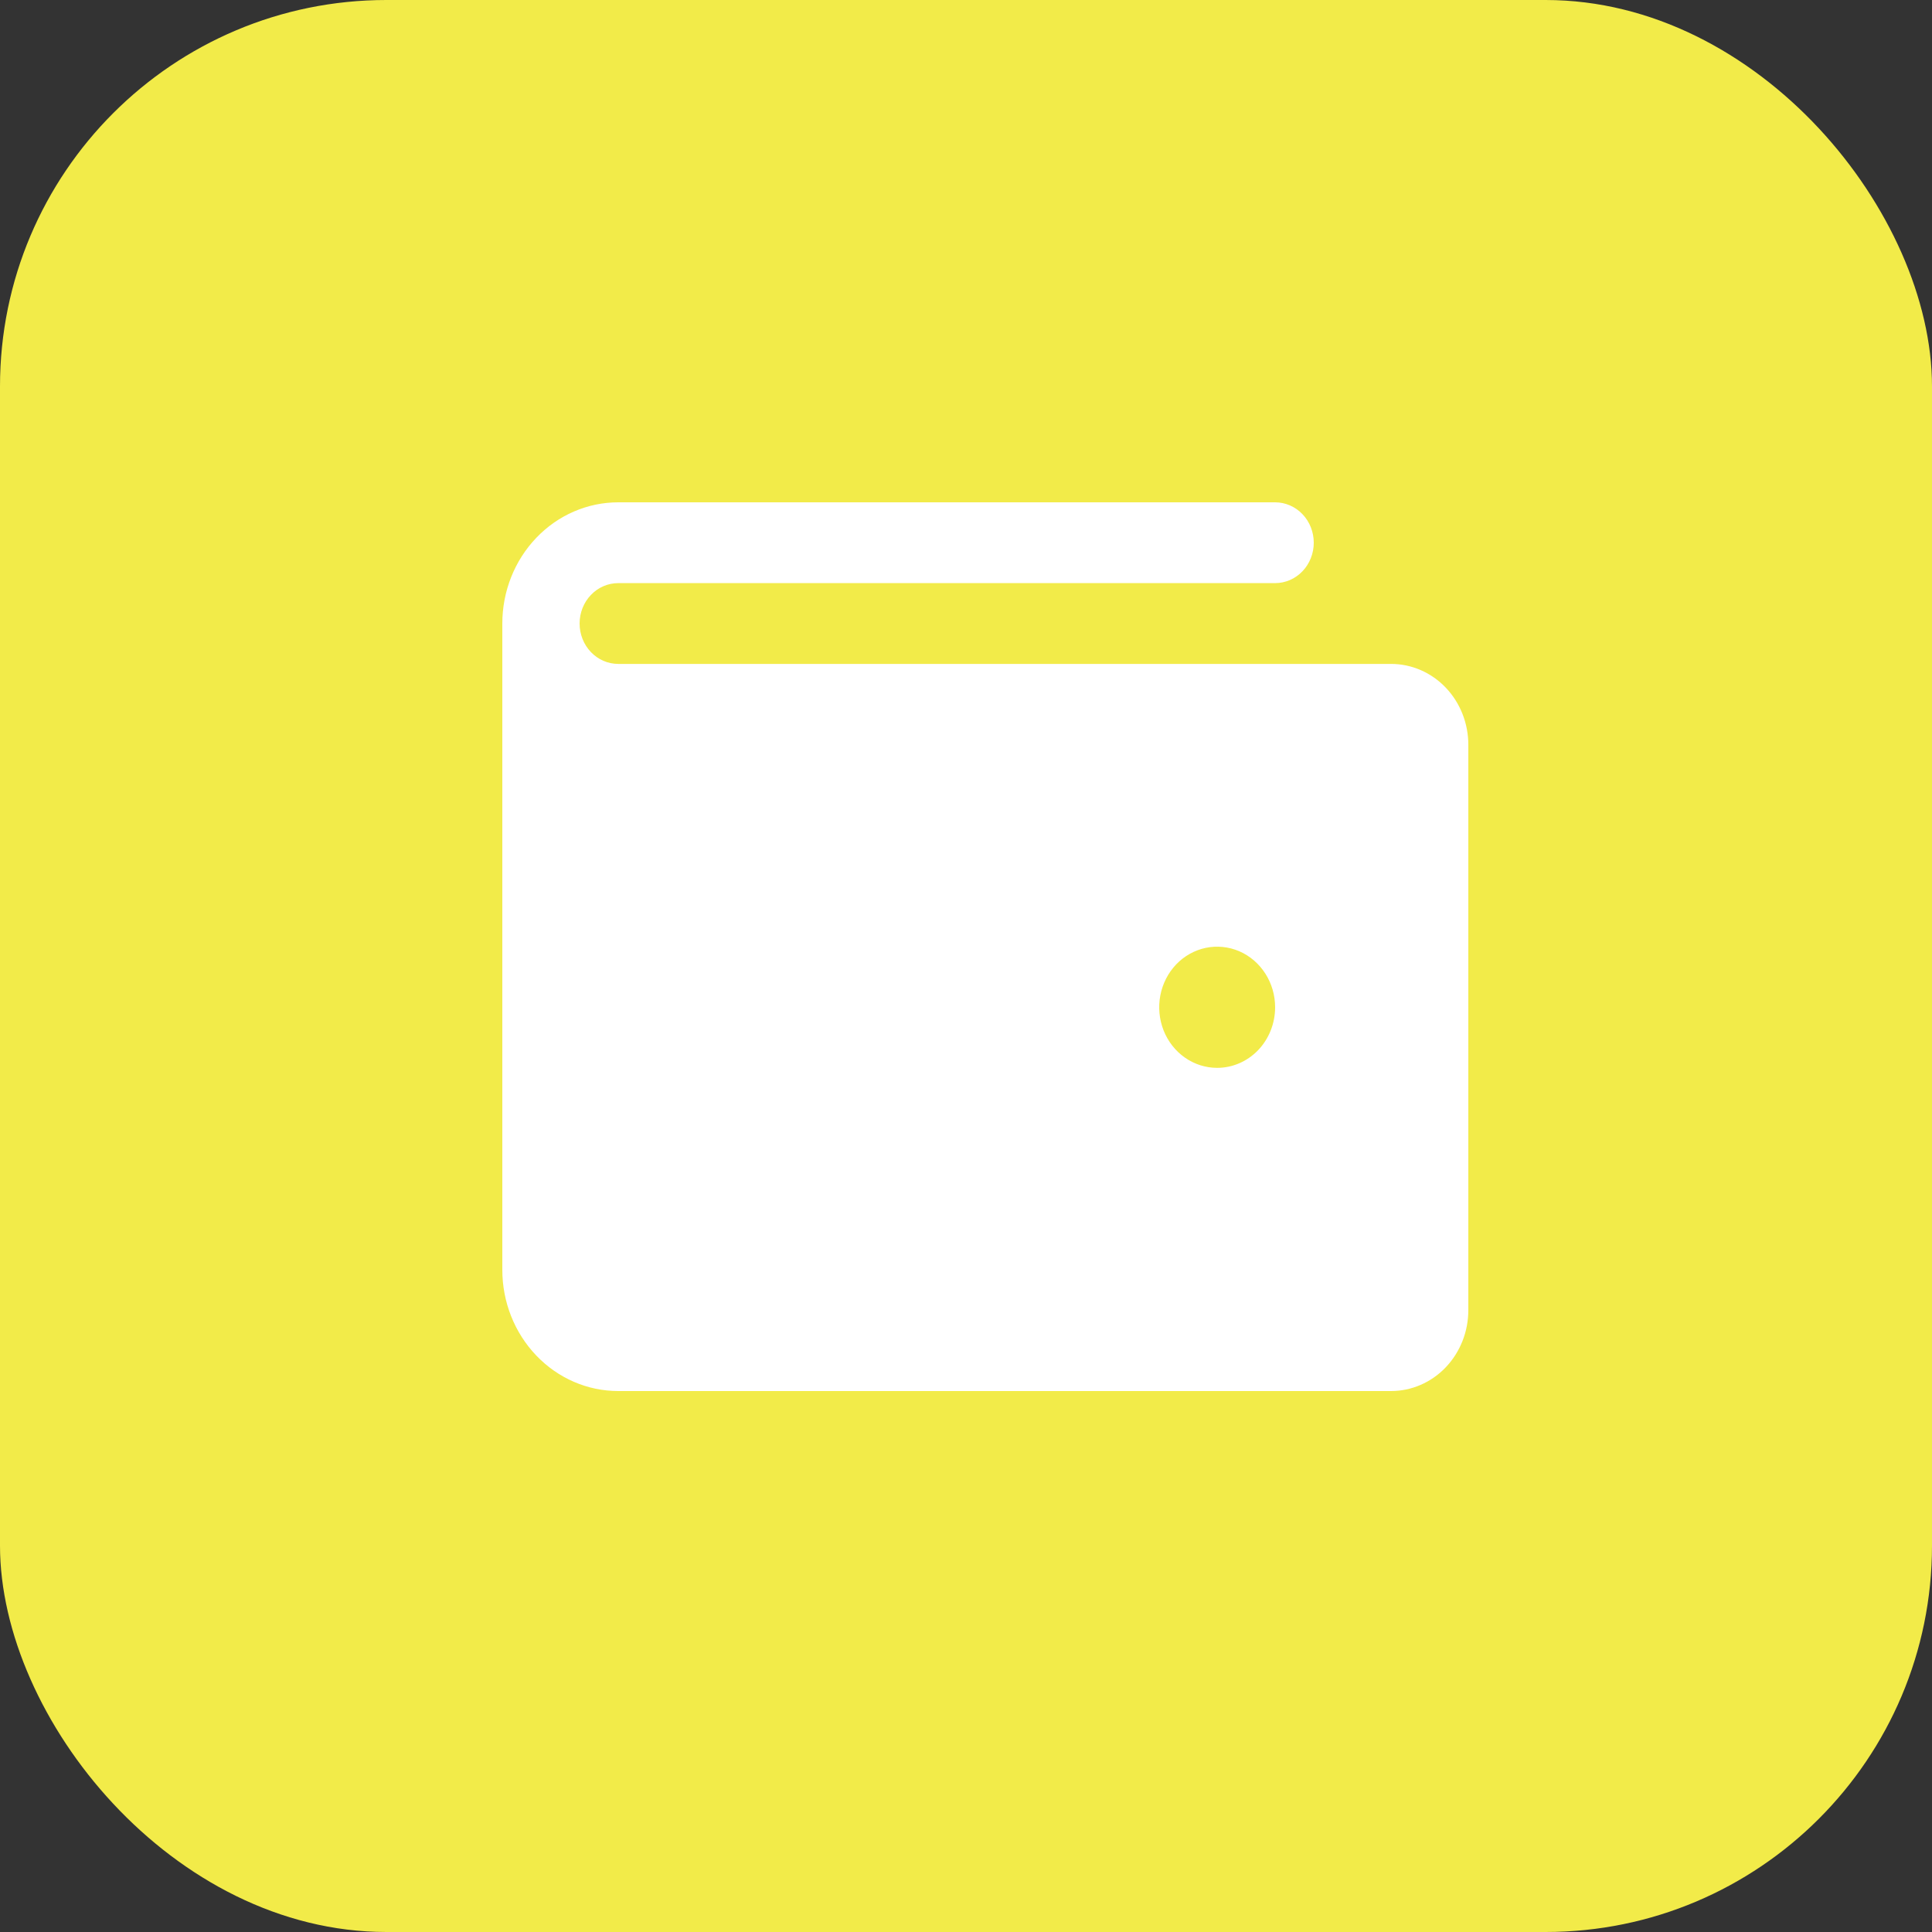
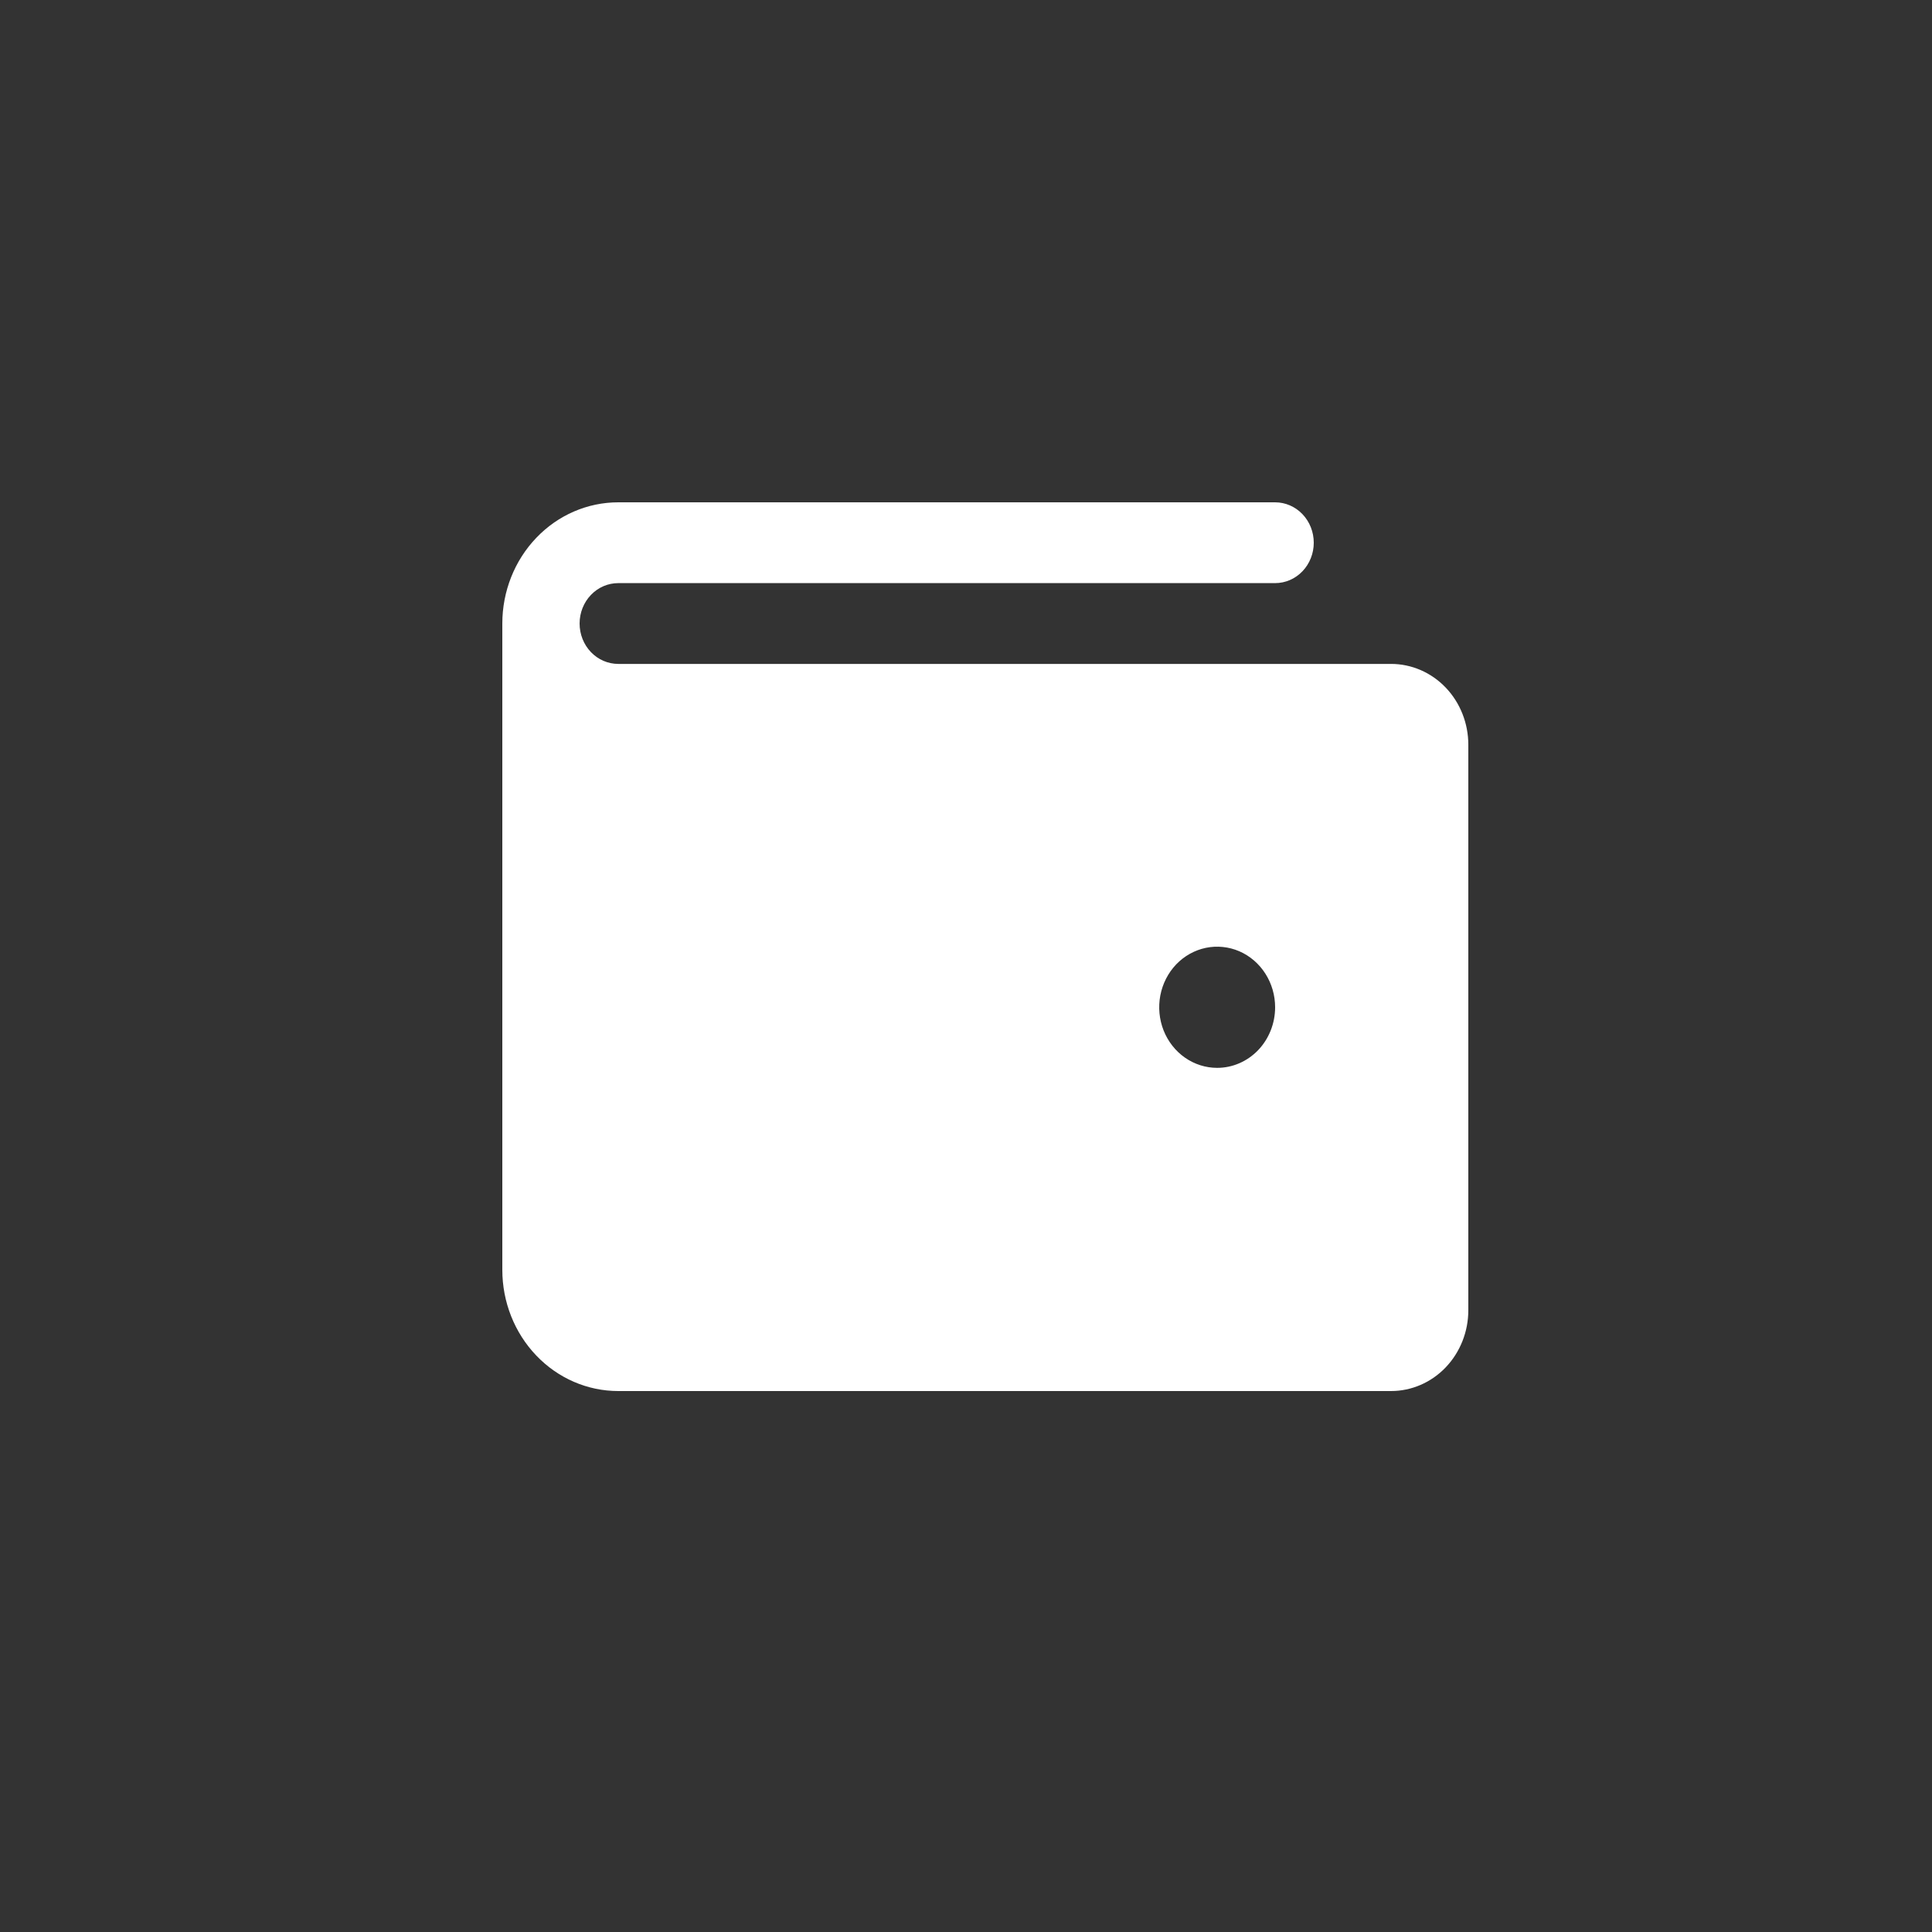
<svg xmlns="http://www.w3.org/2000/svg" width="50" height="50" viewBox="0 0 50 50" fill="none">
  <rect x="0" y="0" width="50" height="50" fill="#333333" stroke="none" />
-   <rect width="50" height="50" rx="10" fill="#F2EB49" />
  <path d="M36 17.182H16C15.735 17.182 15.48 17.072 15.293 16.876C15.105 16.68 15 16.414 15 16.136C15 15.859 15.105 15.593 15.293 15.397C15.48 15.201 15.735 15.091 16 15.091H33C33.265 15.091 33.52 14.981 33.707 14.785C33.895 14.589 34 14.323 34 14.046C34 13.768 33.895 13.502 33.707 13.306C33.52 13.11 33.265 13 33 13H16C15.204 13 14.441 13.33 13.879 13.919C13.316 14.507 13 15.305 13 16.136V32.864C13 33.696 13.316 34.493 13.879 35.081C14.441 35.67 15.204 36 16 36H36C36.53 36 37.039 35.78 37.414 35.388C37.789 34.995 38 34.464 38 33.909V19.273C38 18.718 37.789 18.186 37.414 17.794C37.039 17.402 36.53 17.182 36 17.182ZM31.5 27.636C31.203 27.636 30.913 27.544 30.667 27.372C30.42 27.2 30.228 26.955 30.114 26.668C30.001 26.382 29.971 26.066 30.029 25.762C30.087 25.458 30.23 25.179 30.439 24.959C30.649 24.74 30.916 24.591 31.207 24.53C31.498 24.47 31.8 24.501 32.074 24.619C32.348 24.738 32.582 24.939 32.747 25.197C32.912 25.455 33 25.758 33 26.068C33 26.484 32.842 26.883 32.561 27.177C32.279 27.471 31.898 27.636 31.5 27.636Z" fill="white" />
</svg>